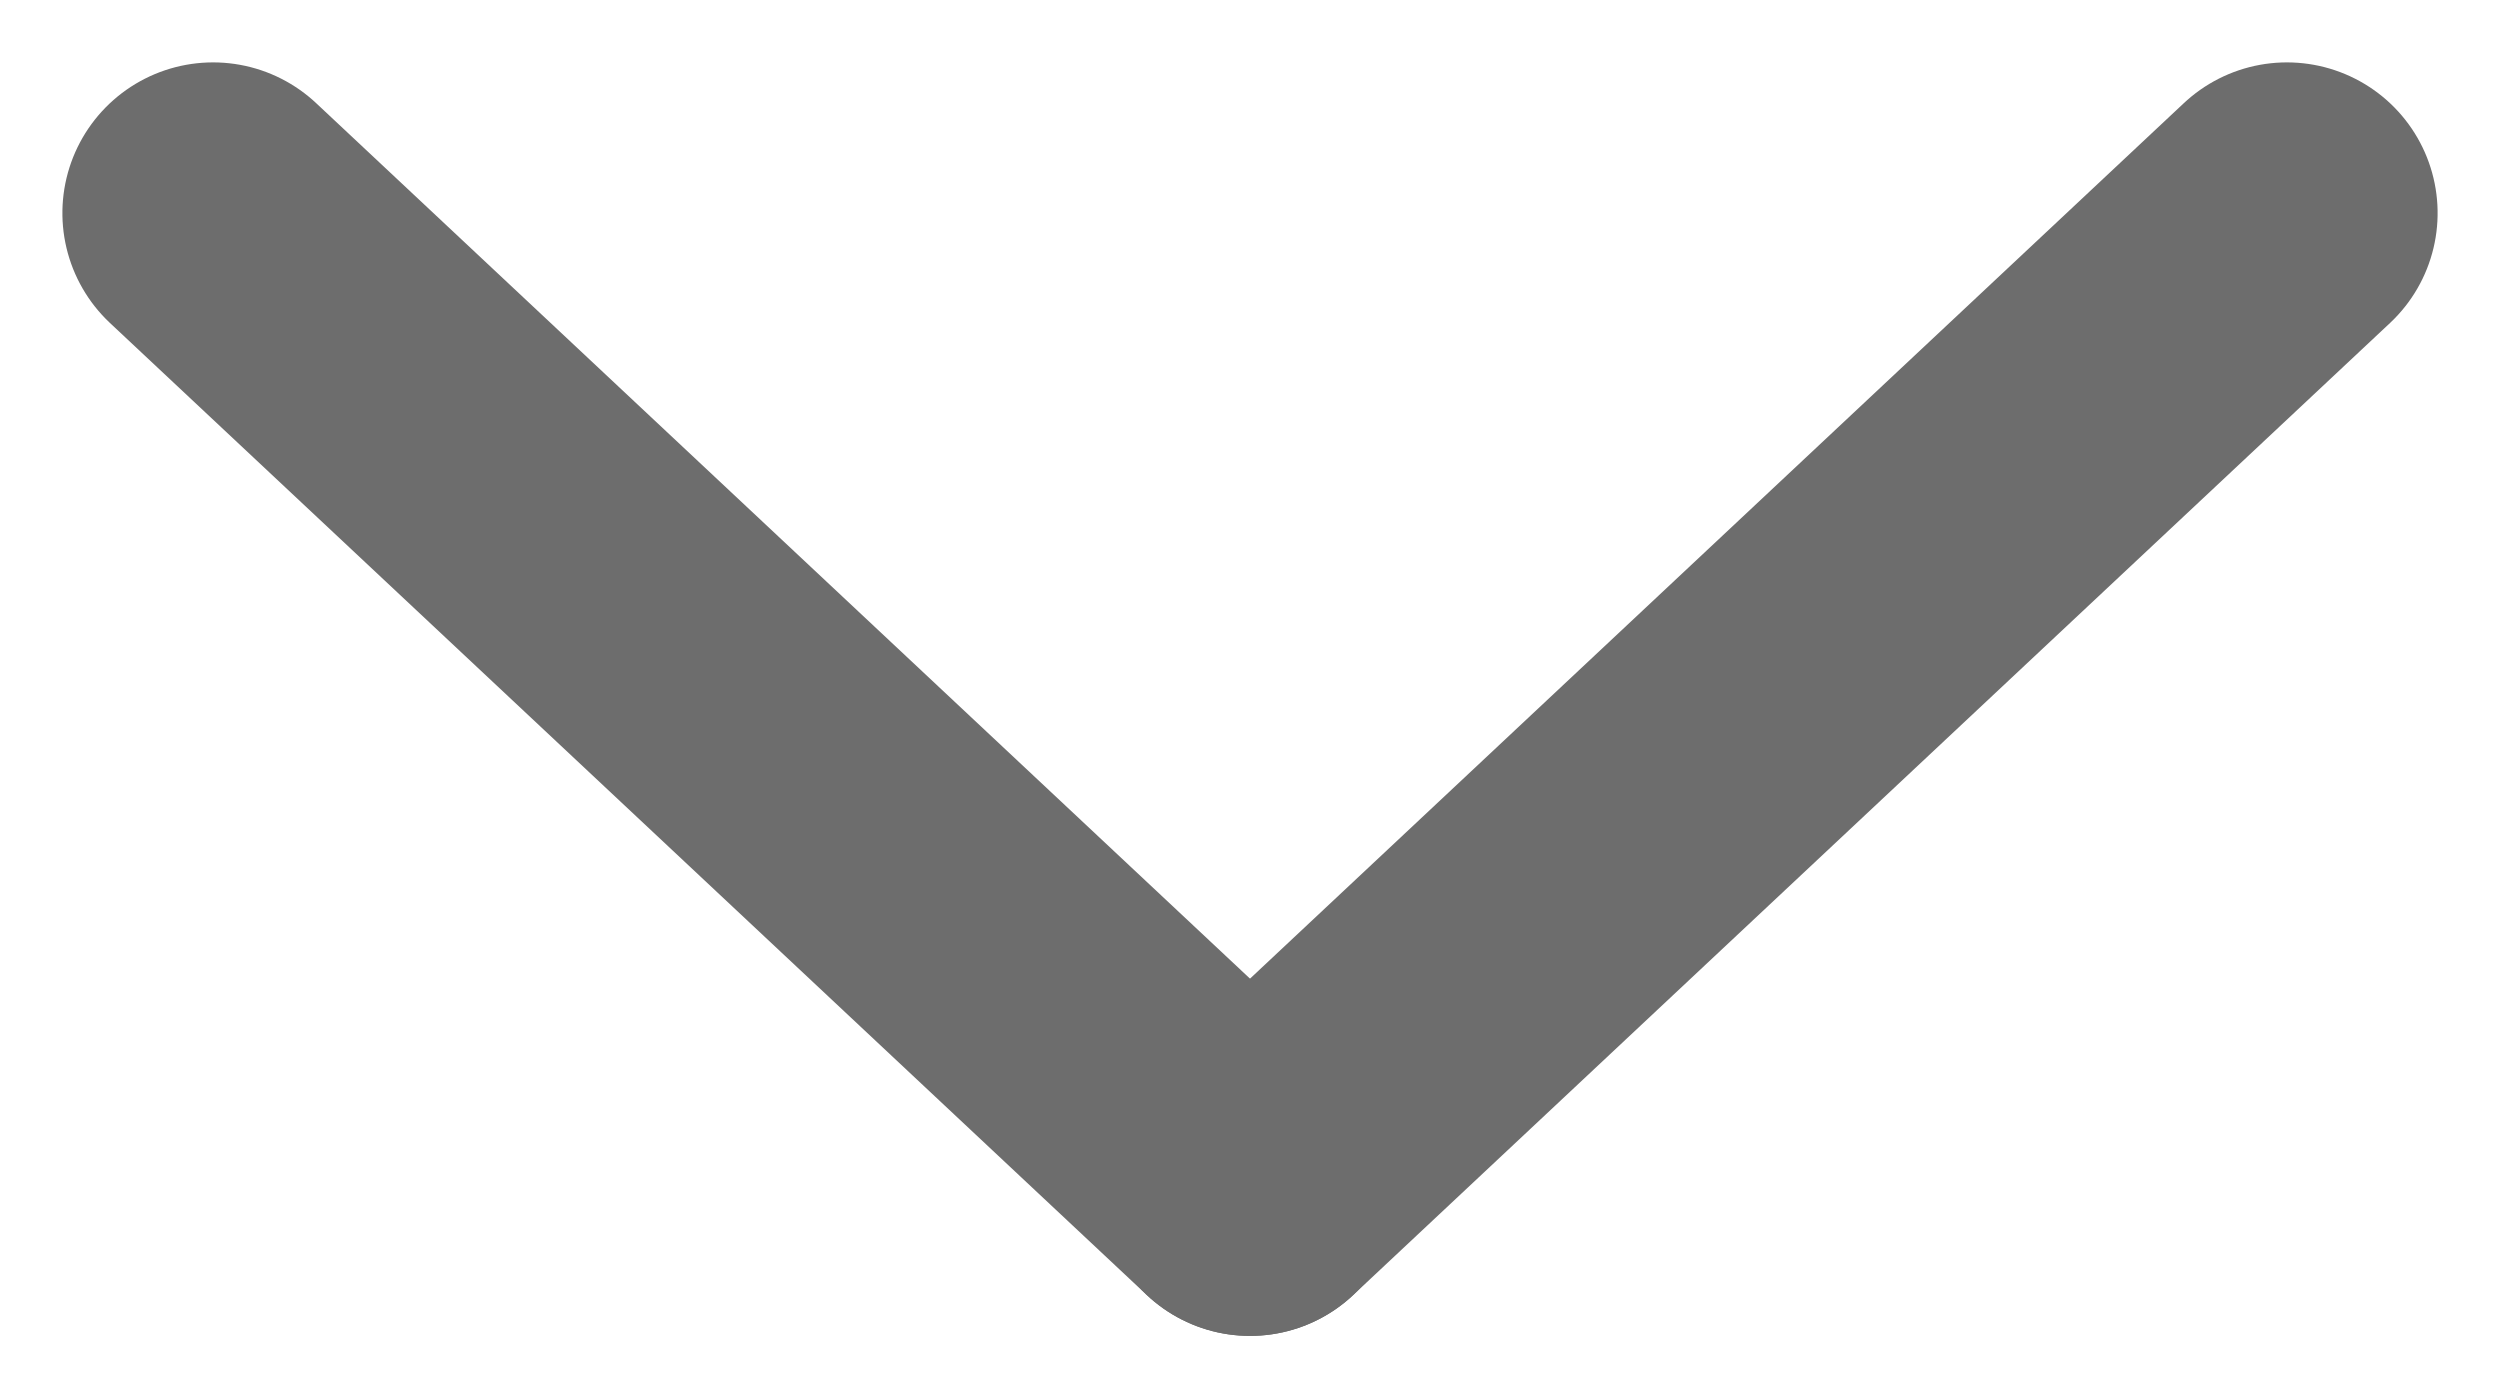
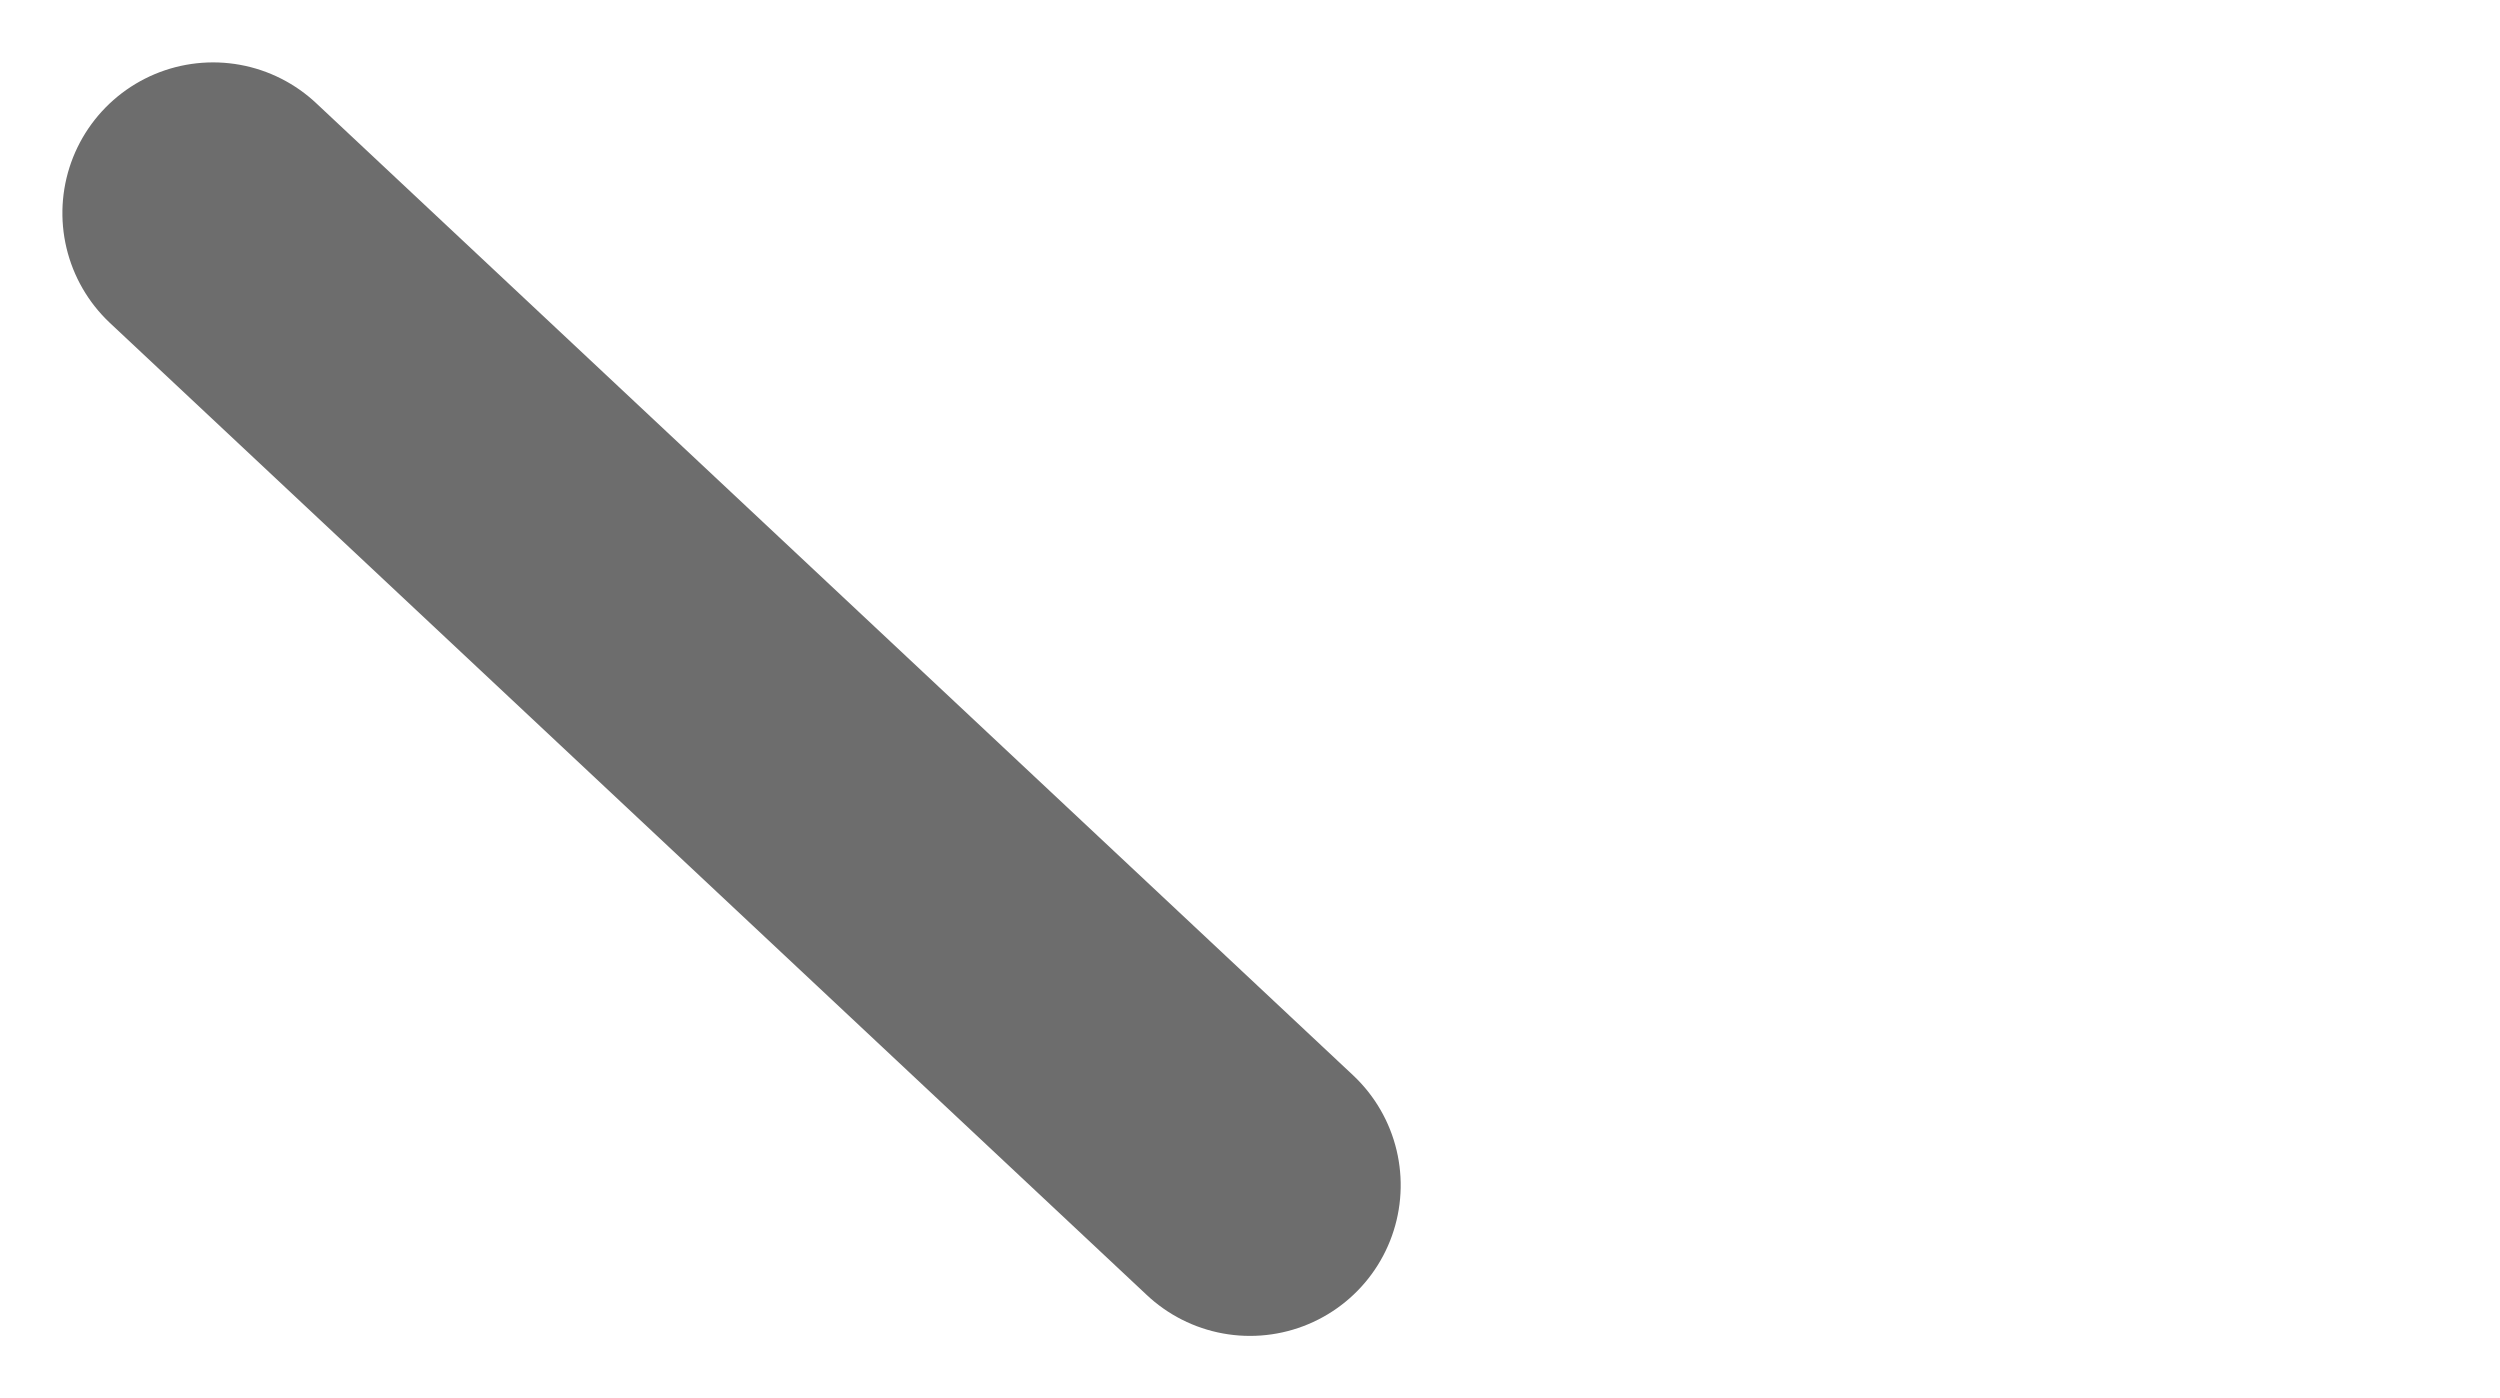
<svg xmlns="http://www.w3.org/2000/svg" width="16.59" height="9.278" viewBox="0 0 16.59 9.278">
  <defs>
    <style>.a{opacity:0.65;}.b{fill:none;stroke:#1e1e1e;stroke-linecap:round;stroke-width:2px;}</style>
  </defs>
  <g class="a" transform="translate(-28.523 168.365) rotate(-90)">
    <line class="b" x1="6.451" y2="6.881" transform="translate(160.5 29.937)" />
-     <line class="b" x1="6.451" y1="6.881" transform="translate(160.5 36.818)" />
  </g>
</svg>